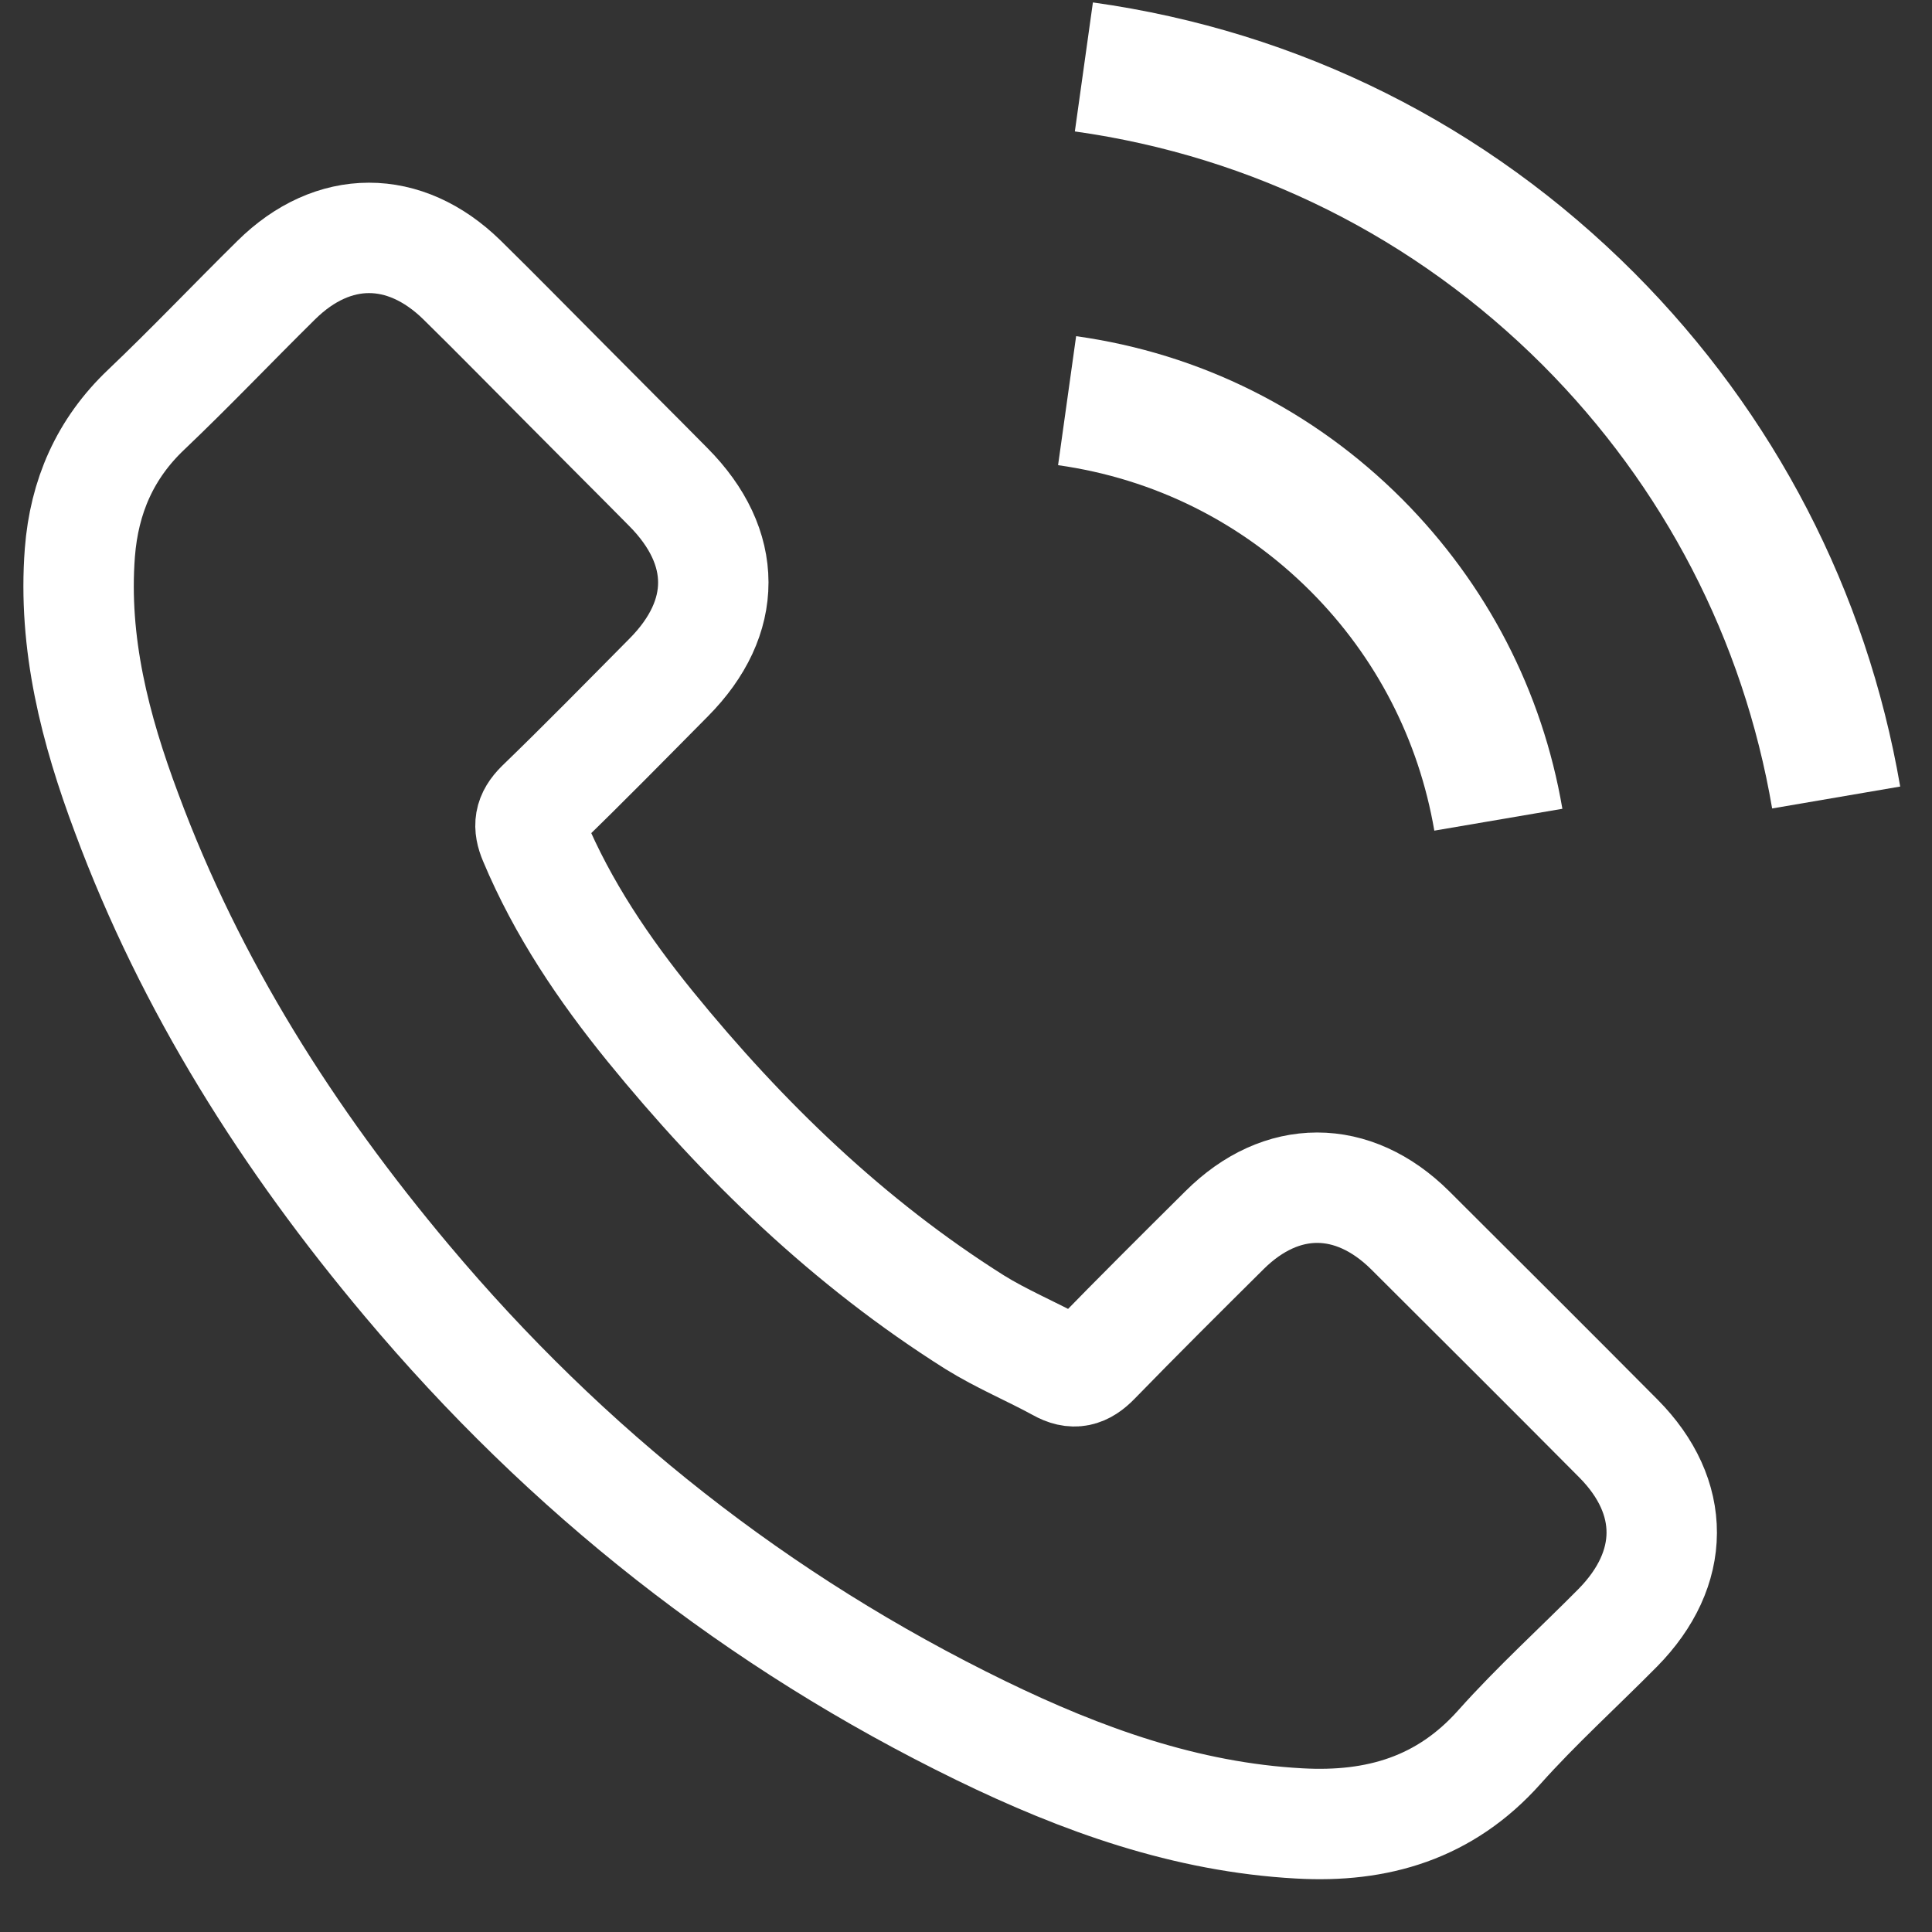
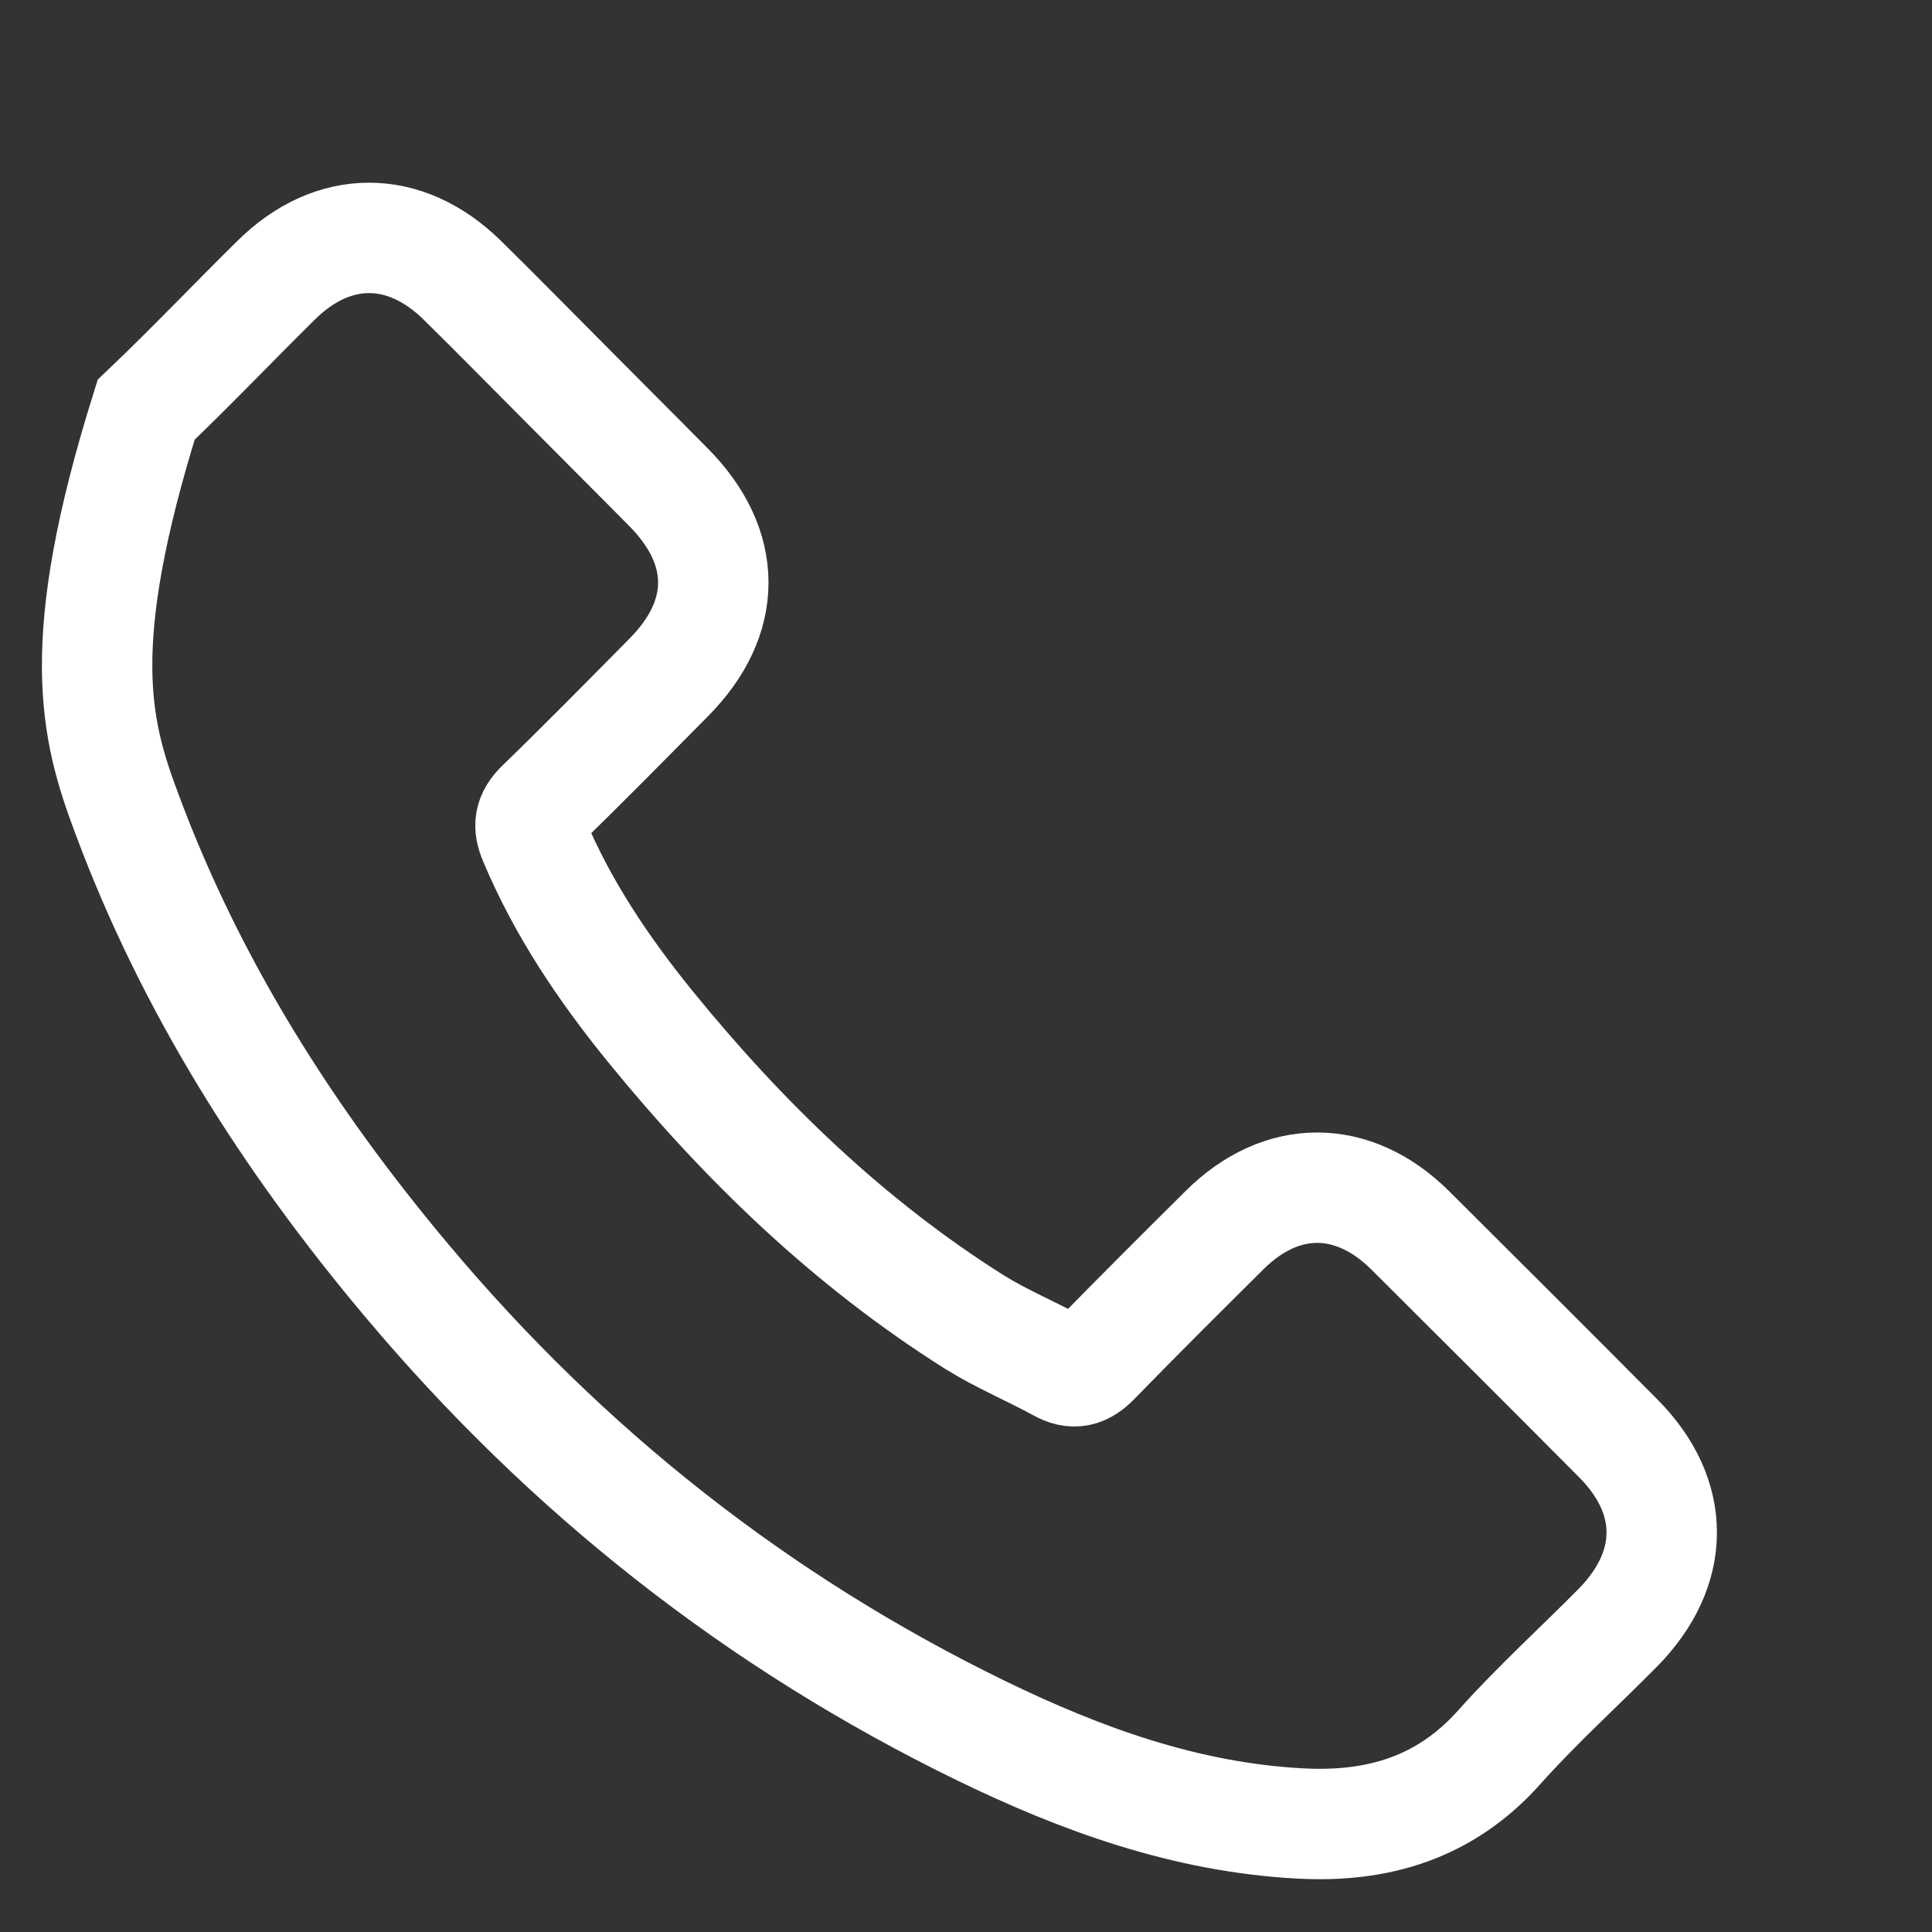
<svg xmlns="http://www.w3.org/2000/svg" width="35" height="35" viewBox="0 0 35 35" fill="none">
  <rect x="0" y="0" width="35" height="35" fill="#333333" stroke="none" />
-   <path d="M25.544 22.285C24.508 21.26 23.214 21.26 22.184 22.285C21.398 23.065 20.613 23.846 19.84 24.64C19.629 24.858 19.451 24.904 19.193 24.759C18.685 24.481 18.143 24.256 17.655 23.952C15.377 22.516 13.469 20.671 11.779 18.594C10.941 17.562 10.194 16.458 9.673 15.214C9.567 14.963 9.587 14.797 9.792 14.592C10.578 13.832 11.343 13.051 12.116 12.271C13.192 11.186 13.192 9.916 12.109 8.825C11.495 8.203 10.881 7.594 10.267 6.973C9.633 6.338 9.006 5.696 8.366 5.068C7.329 4.056 6.035 4.056 5.005 5.074C4.213 5.855 3.454 6.655 2.648 7.422C1.902 8.13 1.526 8.997 1.447 10.009C1.321 11.656 1.724 13.21 2.292 14.725C3.454 17.86 5.223 20.645 7.369 23.198C10.267 26.65 13.727 29.382 17.774 31.353C19.596 32.239 21.484 32.921 23.537 33.033C24.95 33.113 26.178 32.755 27.162 31.651C27.835 30.897 28.595 30.209 29.308 29.488C30.364 28.416 30.37 27.12 29.321 26.062C28.066 24.798 26.805 23.542 25.544 22.285Z" stroke="white" stroke-width="2" />
-   <path d="M25.984 15.048L28.304 14.652C27.939 12.516 26.933 10.582 25.405 9.045C23.789 7.426 21.746 6.405 19.495 6.09L19.168 8.427C20.91 8.673 22.494 9.461 23.745 10.714C24.927 11.899 25.701 13.398 25.984 15.048Z" fill="white" />
-   <path d="M29.608 4.945C26.929 2.261 23.54 0.567 19.799 0.044L19.472 2.381C22.704 2.835 25.634 4.302 27.948 6.614C30.142 8.813 31.582 11.591 32.104 14.646L34.424 14.249C33.814 10.709 32.148 7.496 29.608 4.945Z" fill="white" />
+   <path d="M25.544 22.285C24.508 21.26 23.214 21.26 22.184 22.285C21.398 23.065 20.613 23.846 19.84 24.64C19.629 24.858 19.451 24.904 19.193 24.759C18.685 24.481 18.143 24.256 17.655 23.952C15.377 22.516 13.469 20.671 11.779 18.594C10.941 17.562 10.194 16.458 9.673 15.214C9.567 14.963 9.587 14.797 9.792 14.592C10.578 13.832 11.343 13.051 12.116 12.271C13.192 11.186 13.192 9.916 12.109 8.825C11.495 8.203 10.881 7.594 10.267 6.973C9.633 6.338 9.006 5.696 8.366 5.068C7.329 4.056 6.035 4.056 5.005 5.074C4.213 5.855 3.454 6.655 2.648 7.422C1.321 11.656 1.724 13.21 2.292 14.725C3.454 17.86 5.223 20.645 7.369 23.198C10.267 26.65 13.727 29.382 17.774 31.353C19.596 32.239 21.484 32.921 23.537 33.033C24.95 33.113 26.178 32.755 27.162 31.651C27.835 30.897 28.595 30.209 29.308 29.488C30.364 28.416 30.37 27.12 29.321 26.062C28.066 24.798 26.805 23.542 25.544 22.285Z" stroke="white" stroke-width="2" />
</svg>